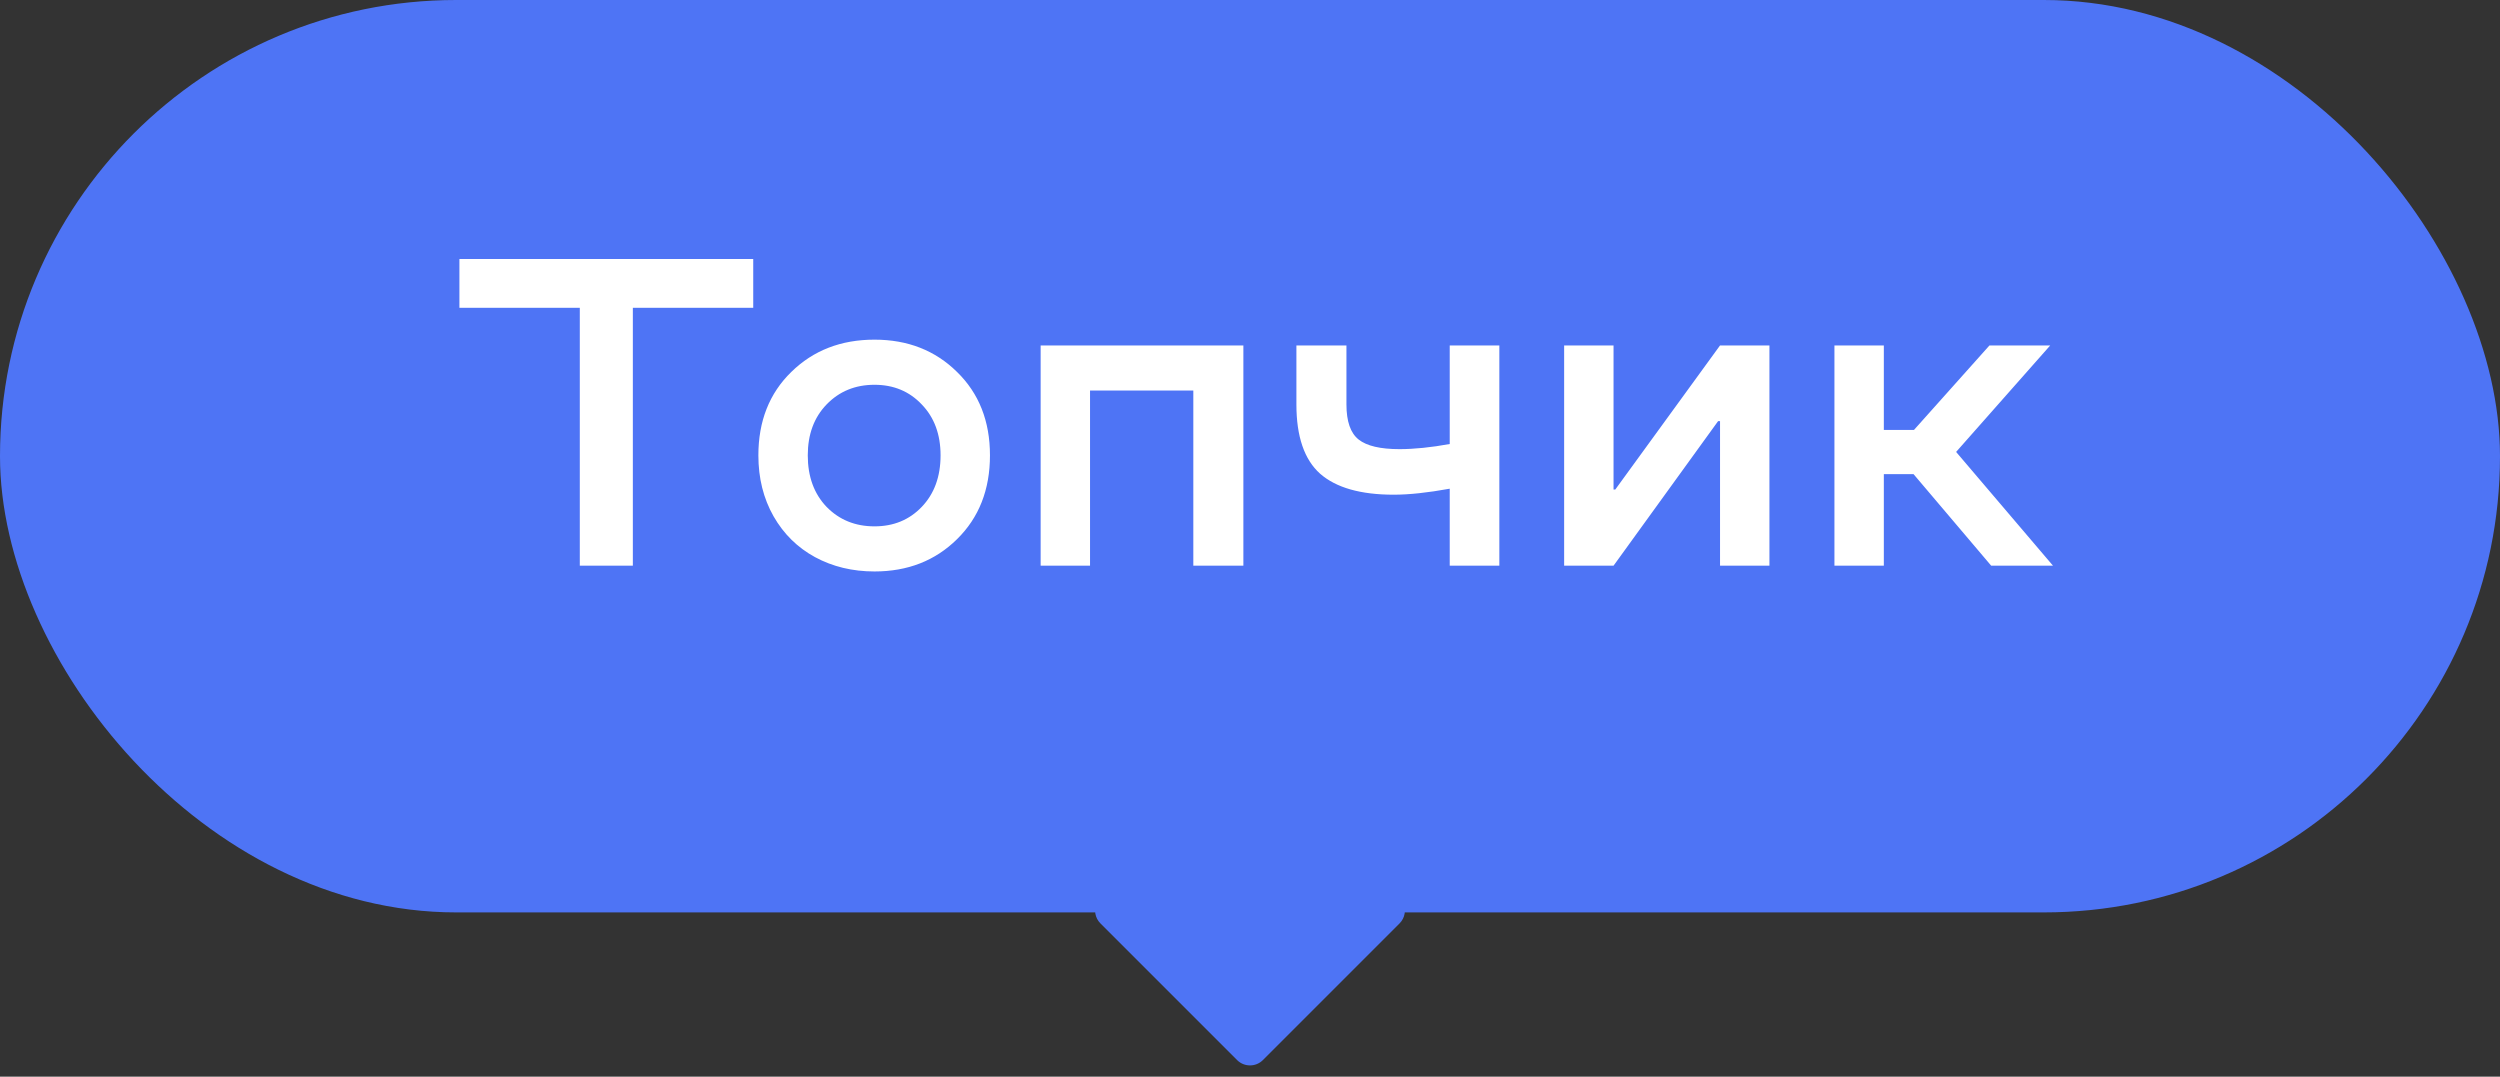
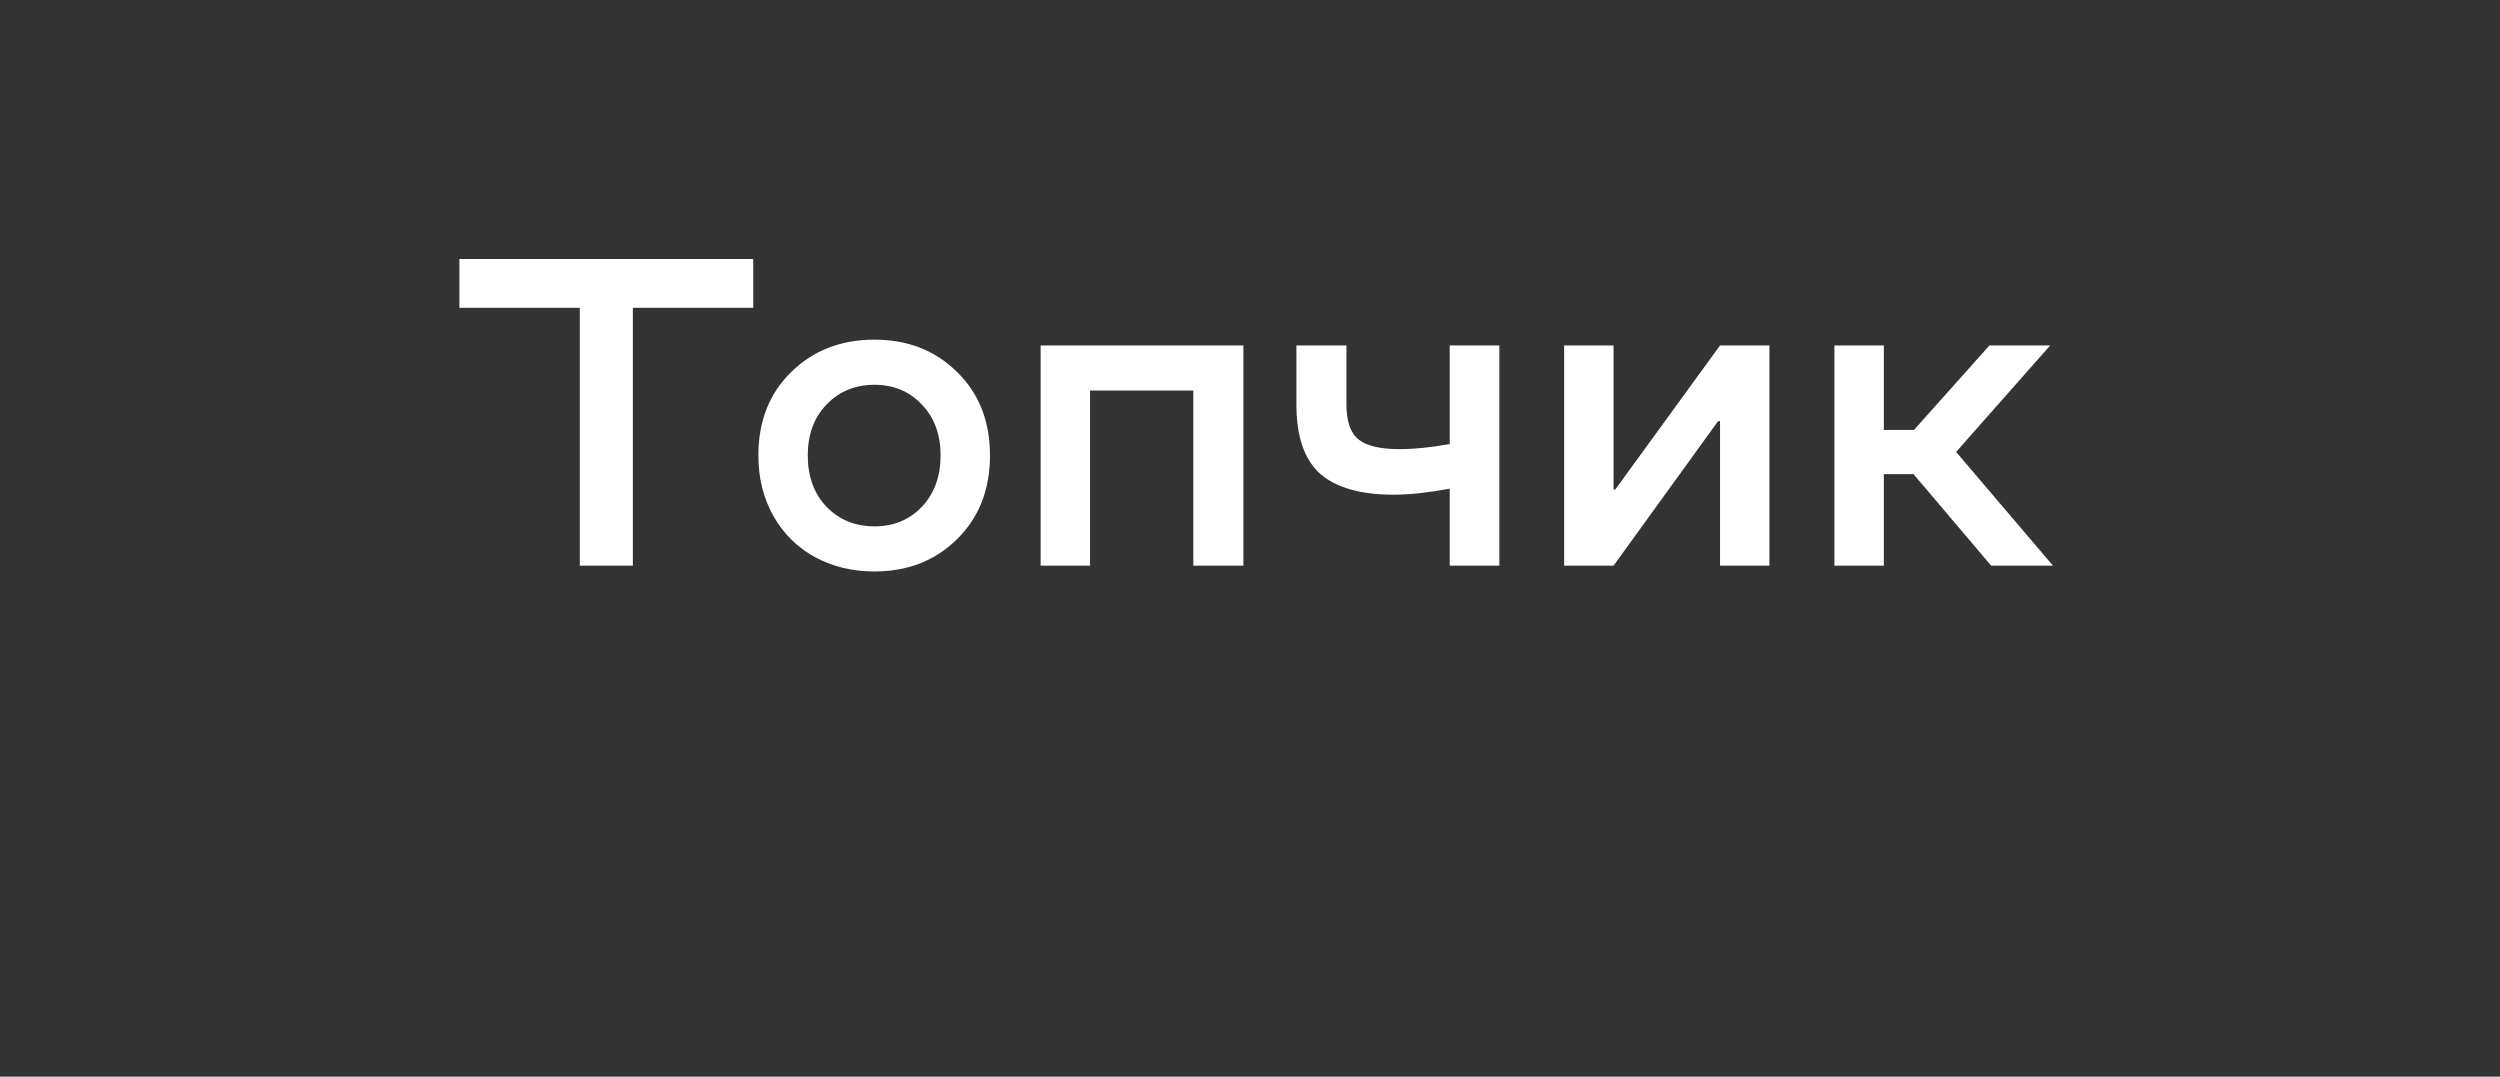
<svg xmlns="http://www.w3.org/2000/svg" width="137" height="59" viewBox="0 0 137 59" fill="none">
  <rect x="0" y="0" width="137" height="59" fill="#333333" stroke="none" />
-   <rect width="137" height="50" rx="25" fill="#4E74F5" />
  <path d="M31.773 31V16.867H25.176V14.195H41.277V16.867H34.68V31H31.773ZM47.922 31.316C46.719 31.316 45.633 31.055 44.664 30.531C43.703 30.008 42.945 29.262 42.391 28.293C41.836 27.316 41.559 26.203 41.559 24.953C41.559 23.078 42.16 21.555 43.363 20.383C44.566 19.203 46.086 18.613 47.922 18.613C49.742 18.613 51.25 19.203 52.445 20.383C53.648 21.555 54.25 23.078 54.25 24.953C54.25 26.836 53.648 28.367 52.445 29.547C51.25 30.727 49.742 31.316 47.922 31.316ZM47.922 28.844C48.969 28.844 49.832 28.488 50.512 27.777C51.199 27.059 51.543 26.117 51.543 24.953C51.543 23.805 51.199 22.875 50.512 22.164C49.832 21.445 48.969 21.086 47.922 21.086C46.867 21.086 45.992 21.445 45.297 22.164C44.609 22.875 44.266 23.805 44.266 24.953C44.266 26.117 44.609 27.059 45.297 27.777C45.992 28.488 46.867 28.844 47.922 28.844ZM59.734 21.402V31H57.027V18.93H68.137V31H65.394V21.402H59.734ZM82.164 18.93V31H79.445V26.781C78.242 27 77.219 27.109 76.375 27.109C74.562 27.109 73.219 26.727 72.344 25.961C71.477 25.188 71.043 23.922 71.043 22.164V18.93H73.785V22.164C73.785 23.094 74.008 23.734 74.453 24.086C74.898 24.438 75.644 24.613 76.691 24.613C77.496 24.613 78.414 24.52 79.445 24.332V18.93H82.164ZM96.965 18.93V31H94.258V23.078H94.152L88.422 31H85.715V18.93H88.422V26.828H88.516L94.258 18.93H96.965ZM100.527 31V18.93H103.234V23.559H104.887L109.023 18.93H112.352L107.195 24.766L112.504 31H109.117L104.863 25.984H103.234V31H100.527Z" fill="white" />
-   <path d="M75.985 48.9C76.876 48.9 77.322 49.977 76.692 50.607L69.207 58.092C68.817 58.482 68.183 58.482 67.793 58.092L60.308 50.607C59.678 49.977 60.124 48.9 61.015 48.9H75.985Z" fill="#4E74F5" />
</svg>